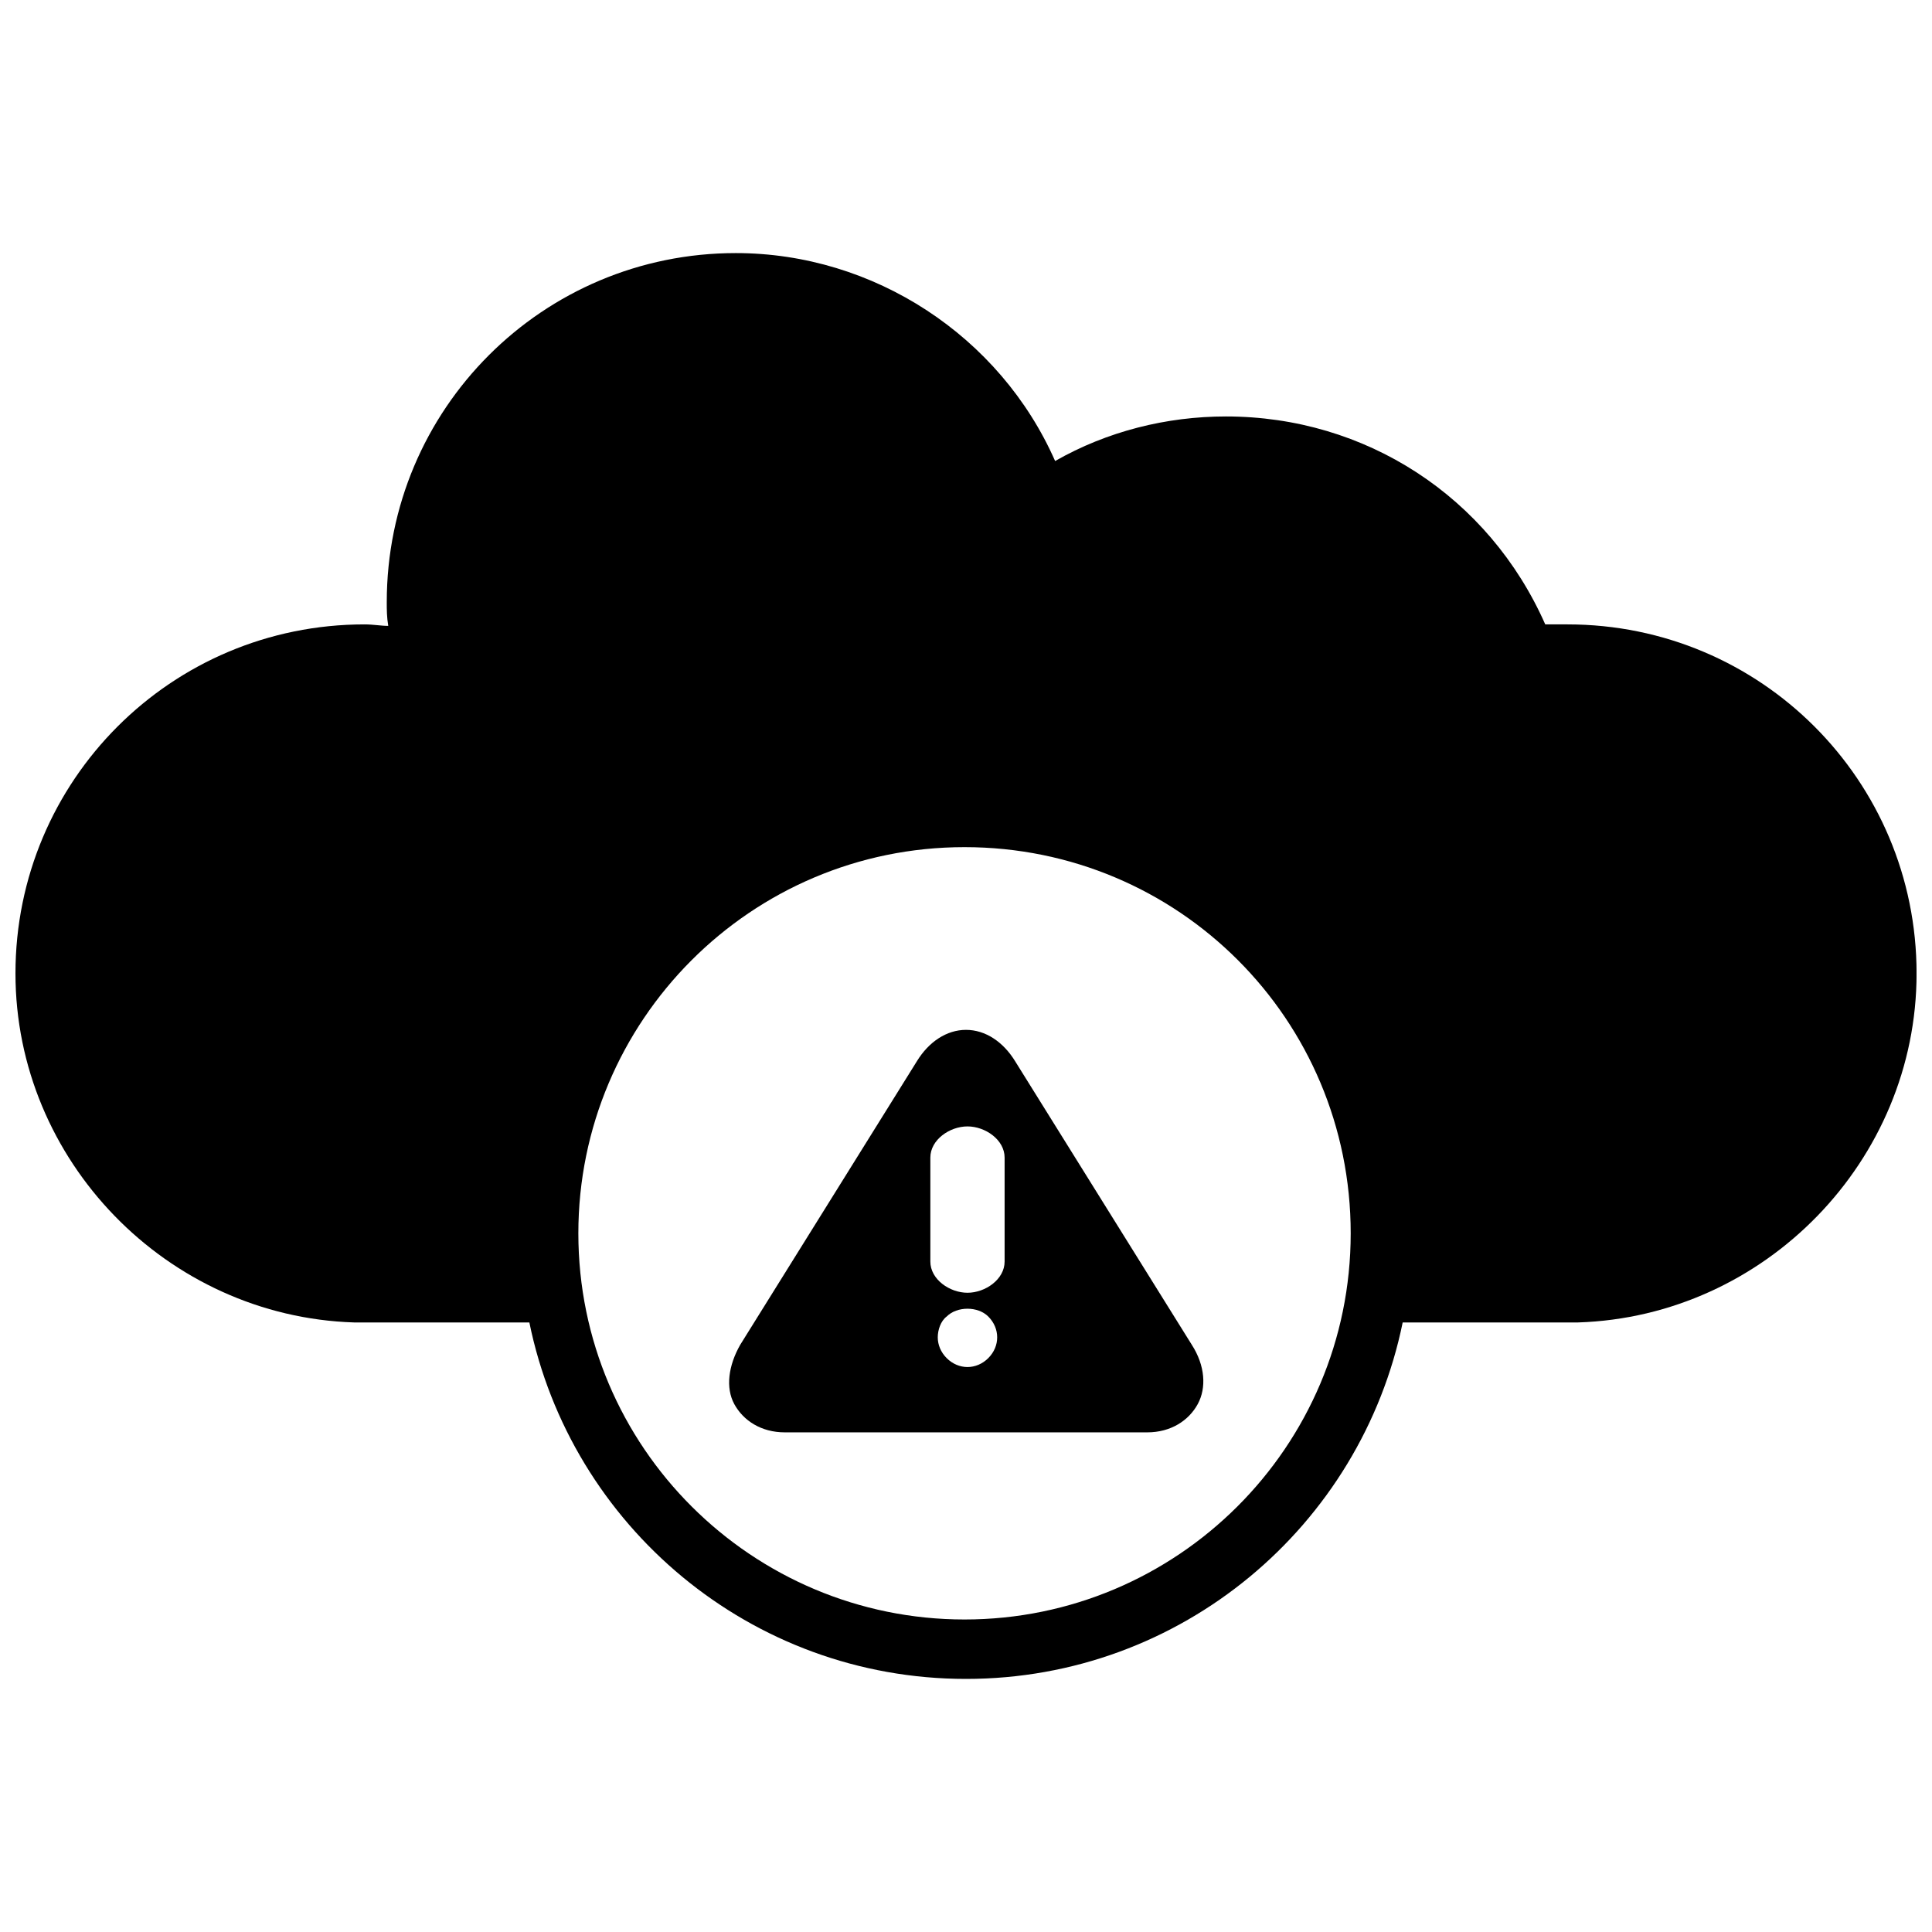
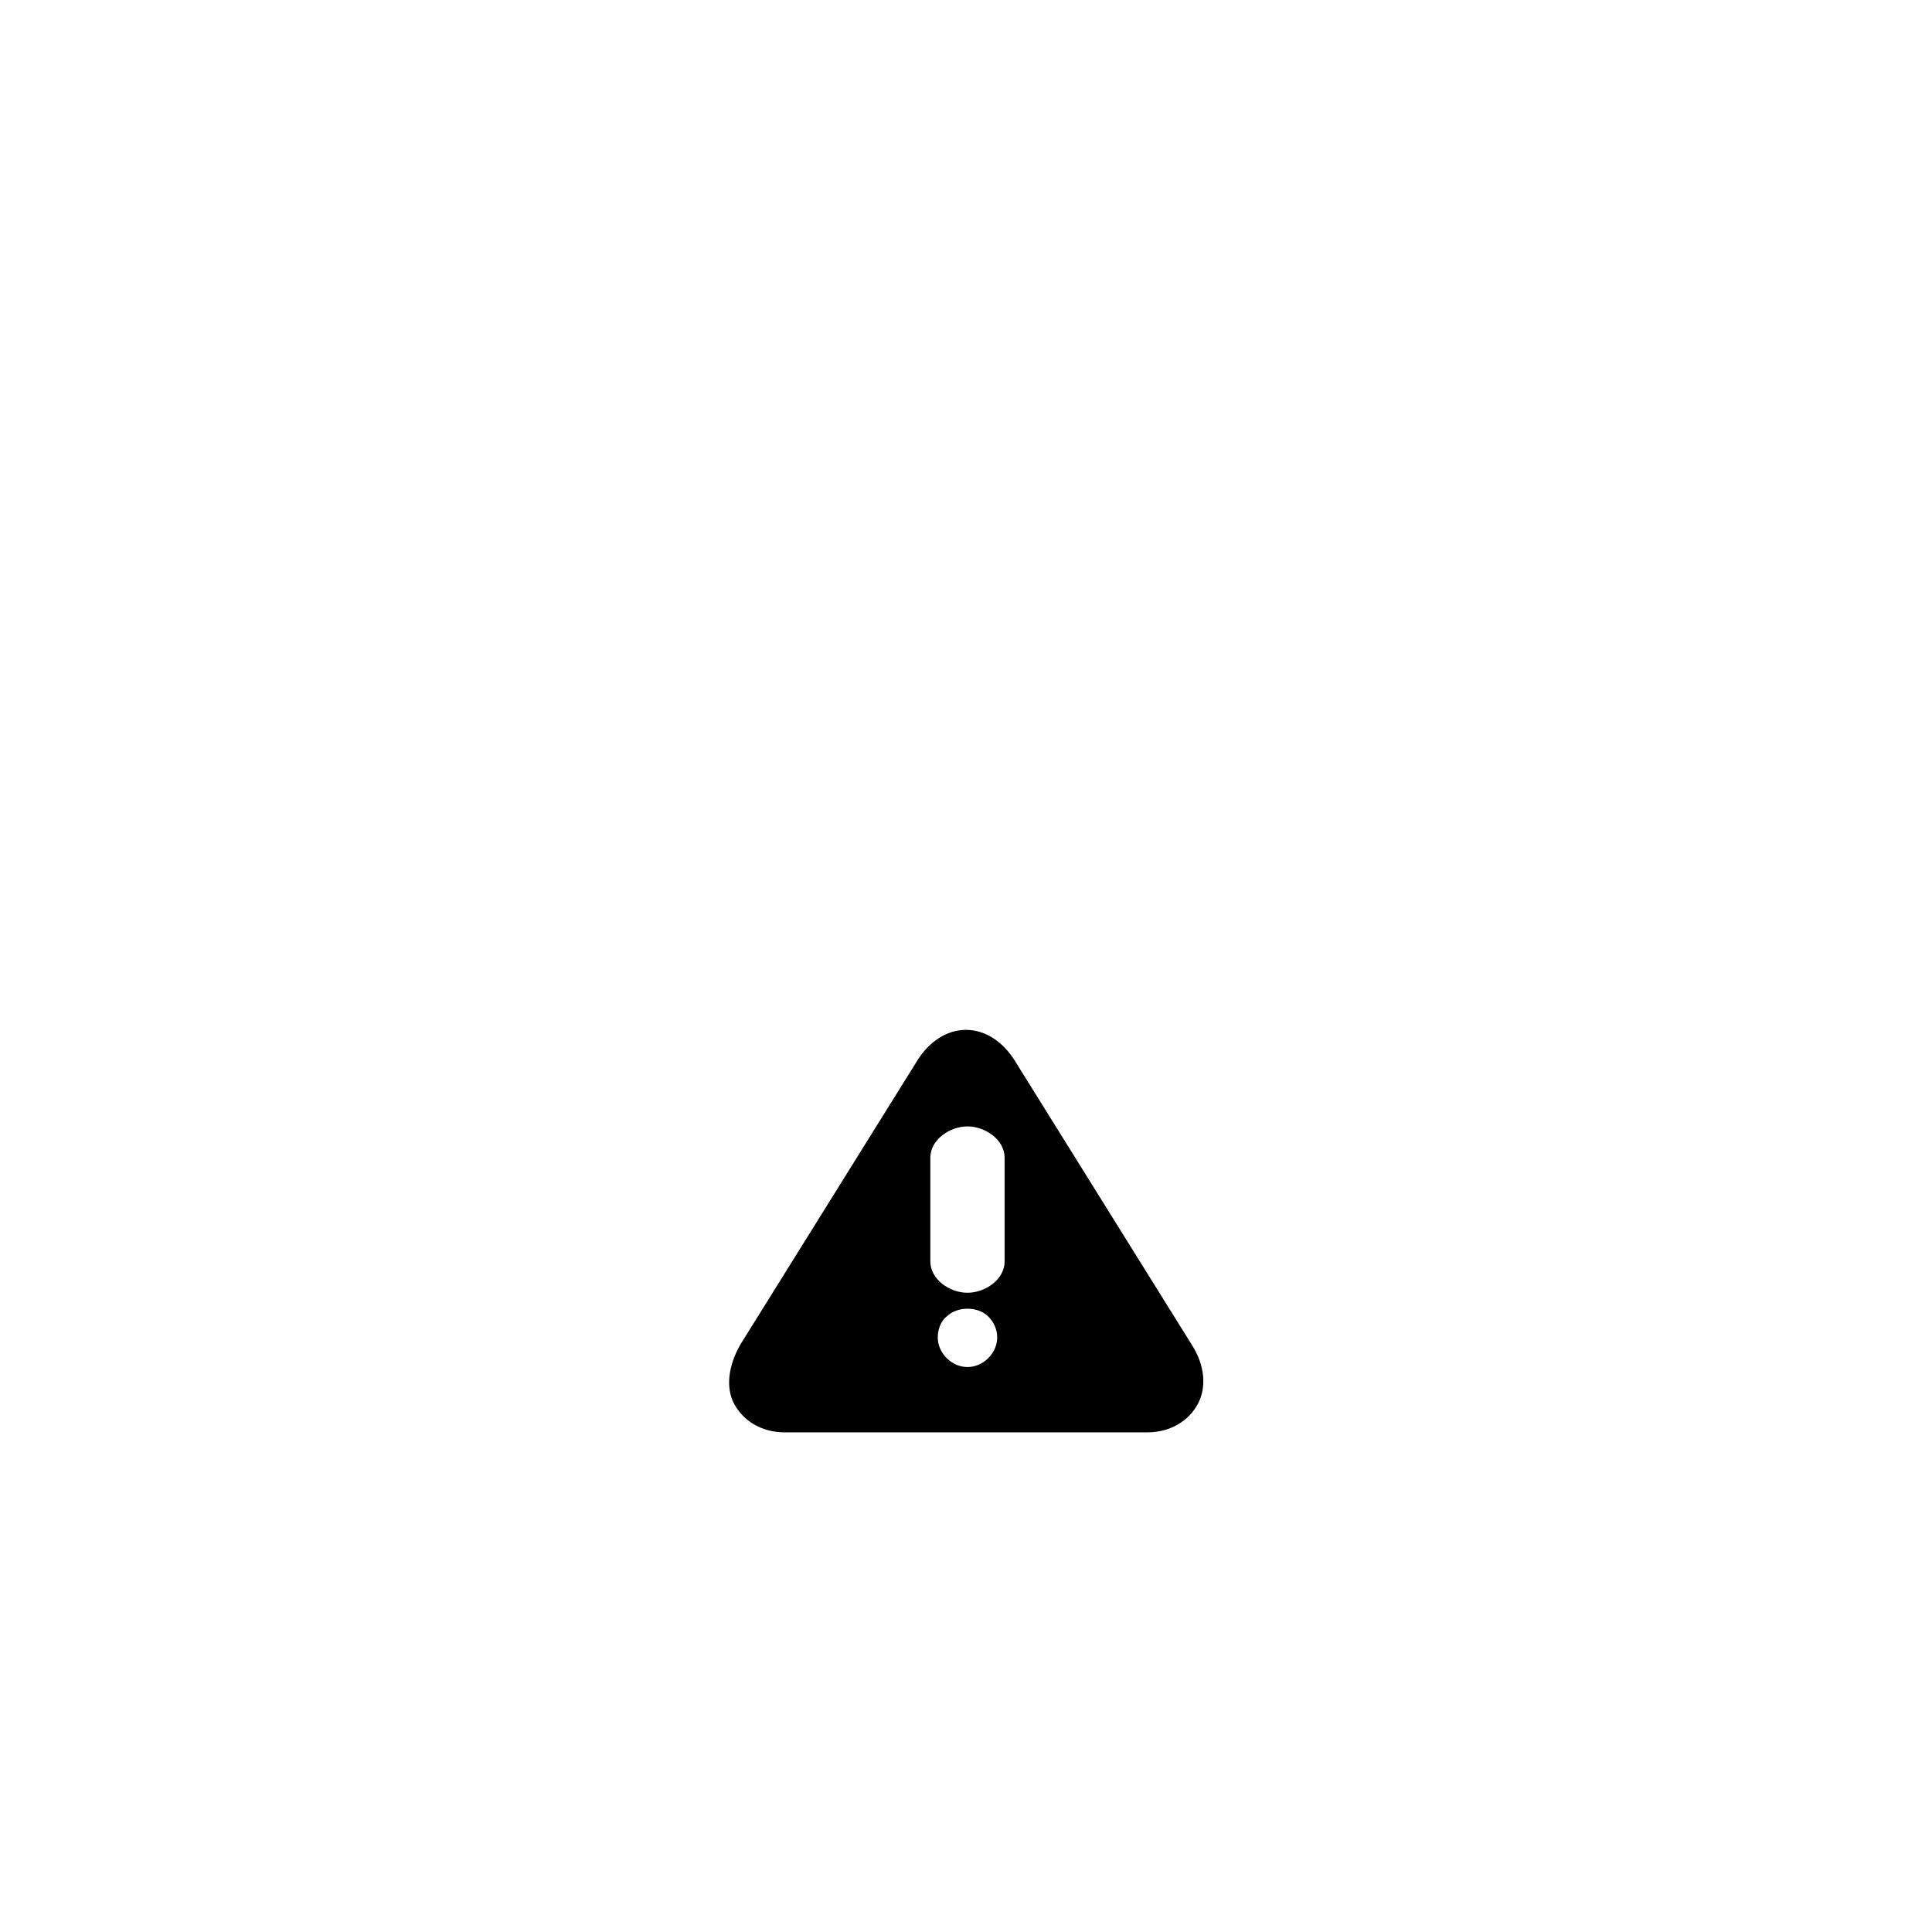
<svg xmlns="http://www.w3.org/2000/svg" width="800px" height="800px" version="1.1" viewBox="144 144 512 512">
  <defs>
    <clipPath id="a">
-       <path d="m148.09 211h503.81v378h-503.81z" />
-     </clipPath>
+       </clipPath>
  </defs>
  <g clip-path="url(#a)">
    <path d="m559.41 309.47h-5.902c-14.957-33.852-47.625-55.105-84.625-55.105-15.742 0-31.488 3.938-45.266 11.809-14.562-33.062-48.02-55.105-84.625-55.105-51.168 0.004-92.496 41.332-92.496 92.5 0 1.969 0 3.938 0.395 6.297-1.969 0-3.938-0.395-6.297-0.395-51.168 0-92.496 41.328-92.496 92.496 0 49.594 40.148 90.922 89.742 92.496h0.789 45.656c11.02 53.922 58.648 94.465 115.72 94.465s104.7-40.539 115.72-94.465h45.656 0.789c49.594-1.574 89.742-42.902 89.742-92.496-0.004-51.168-41.332-92.496-92.5-92.496zm-159.8 263.71c-56.285 0-102.34-45.656-102.34-102.34 0-56.285 45.656-102.34 102.34-102.34 56.68 0 102.34 45.656 102.34 102.34 0 56.676-46.051 102.34-102.34 102.34z" />
  </g>
  <path d="m412.99 425.19c-3.148-5.117-7.871-8.266-12.988-8.266s-9.84 3.148-12.988 8.266l-46.84 75.18c-3.148 5.512-3.938 11.414-1.574 15.742 2.363 4.328 7.086 7.477 13.383 7.477h96.039c6.297 0 11.02-3.148 13.383-7.477 2.363-4.328 1.969-10.234-1.574-15.742zm-7.086 78.723c-1.574 1.574-3.543 2.363-5.512 2.363s-3.938-0.789-5.512-2.363c-1.574-1.574-2.363-3.543-2.363-5.512s0.789-4.328 2.363-5.512c2.754-2.754 8.266-2.754 11.02 0 1.574 1.574 2.363 3.543 2.363 5.512 0.004 1.969-0.785 3.938-2.359 5.512zm4.328-25.586c0 4.723-5.117 8.266-9.84 8.266s-9.84-3.543-9.84-8.266v-27.551c0-4.723 5.117-8.266 9.84-8.266s9.84 3.543 9.84 8.266z" />
</svg>